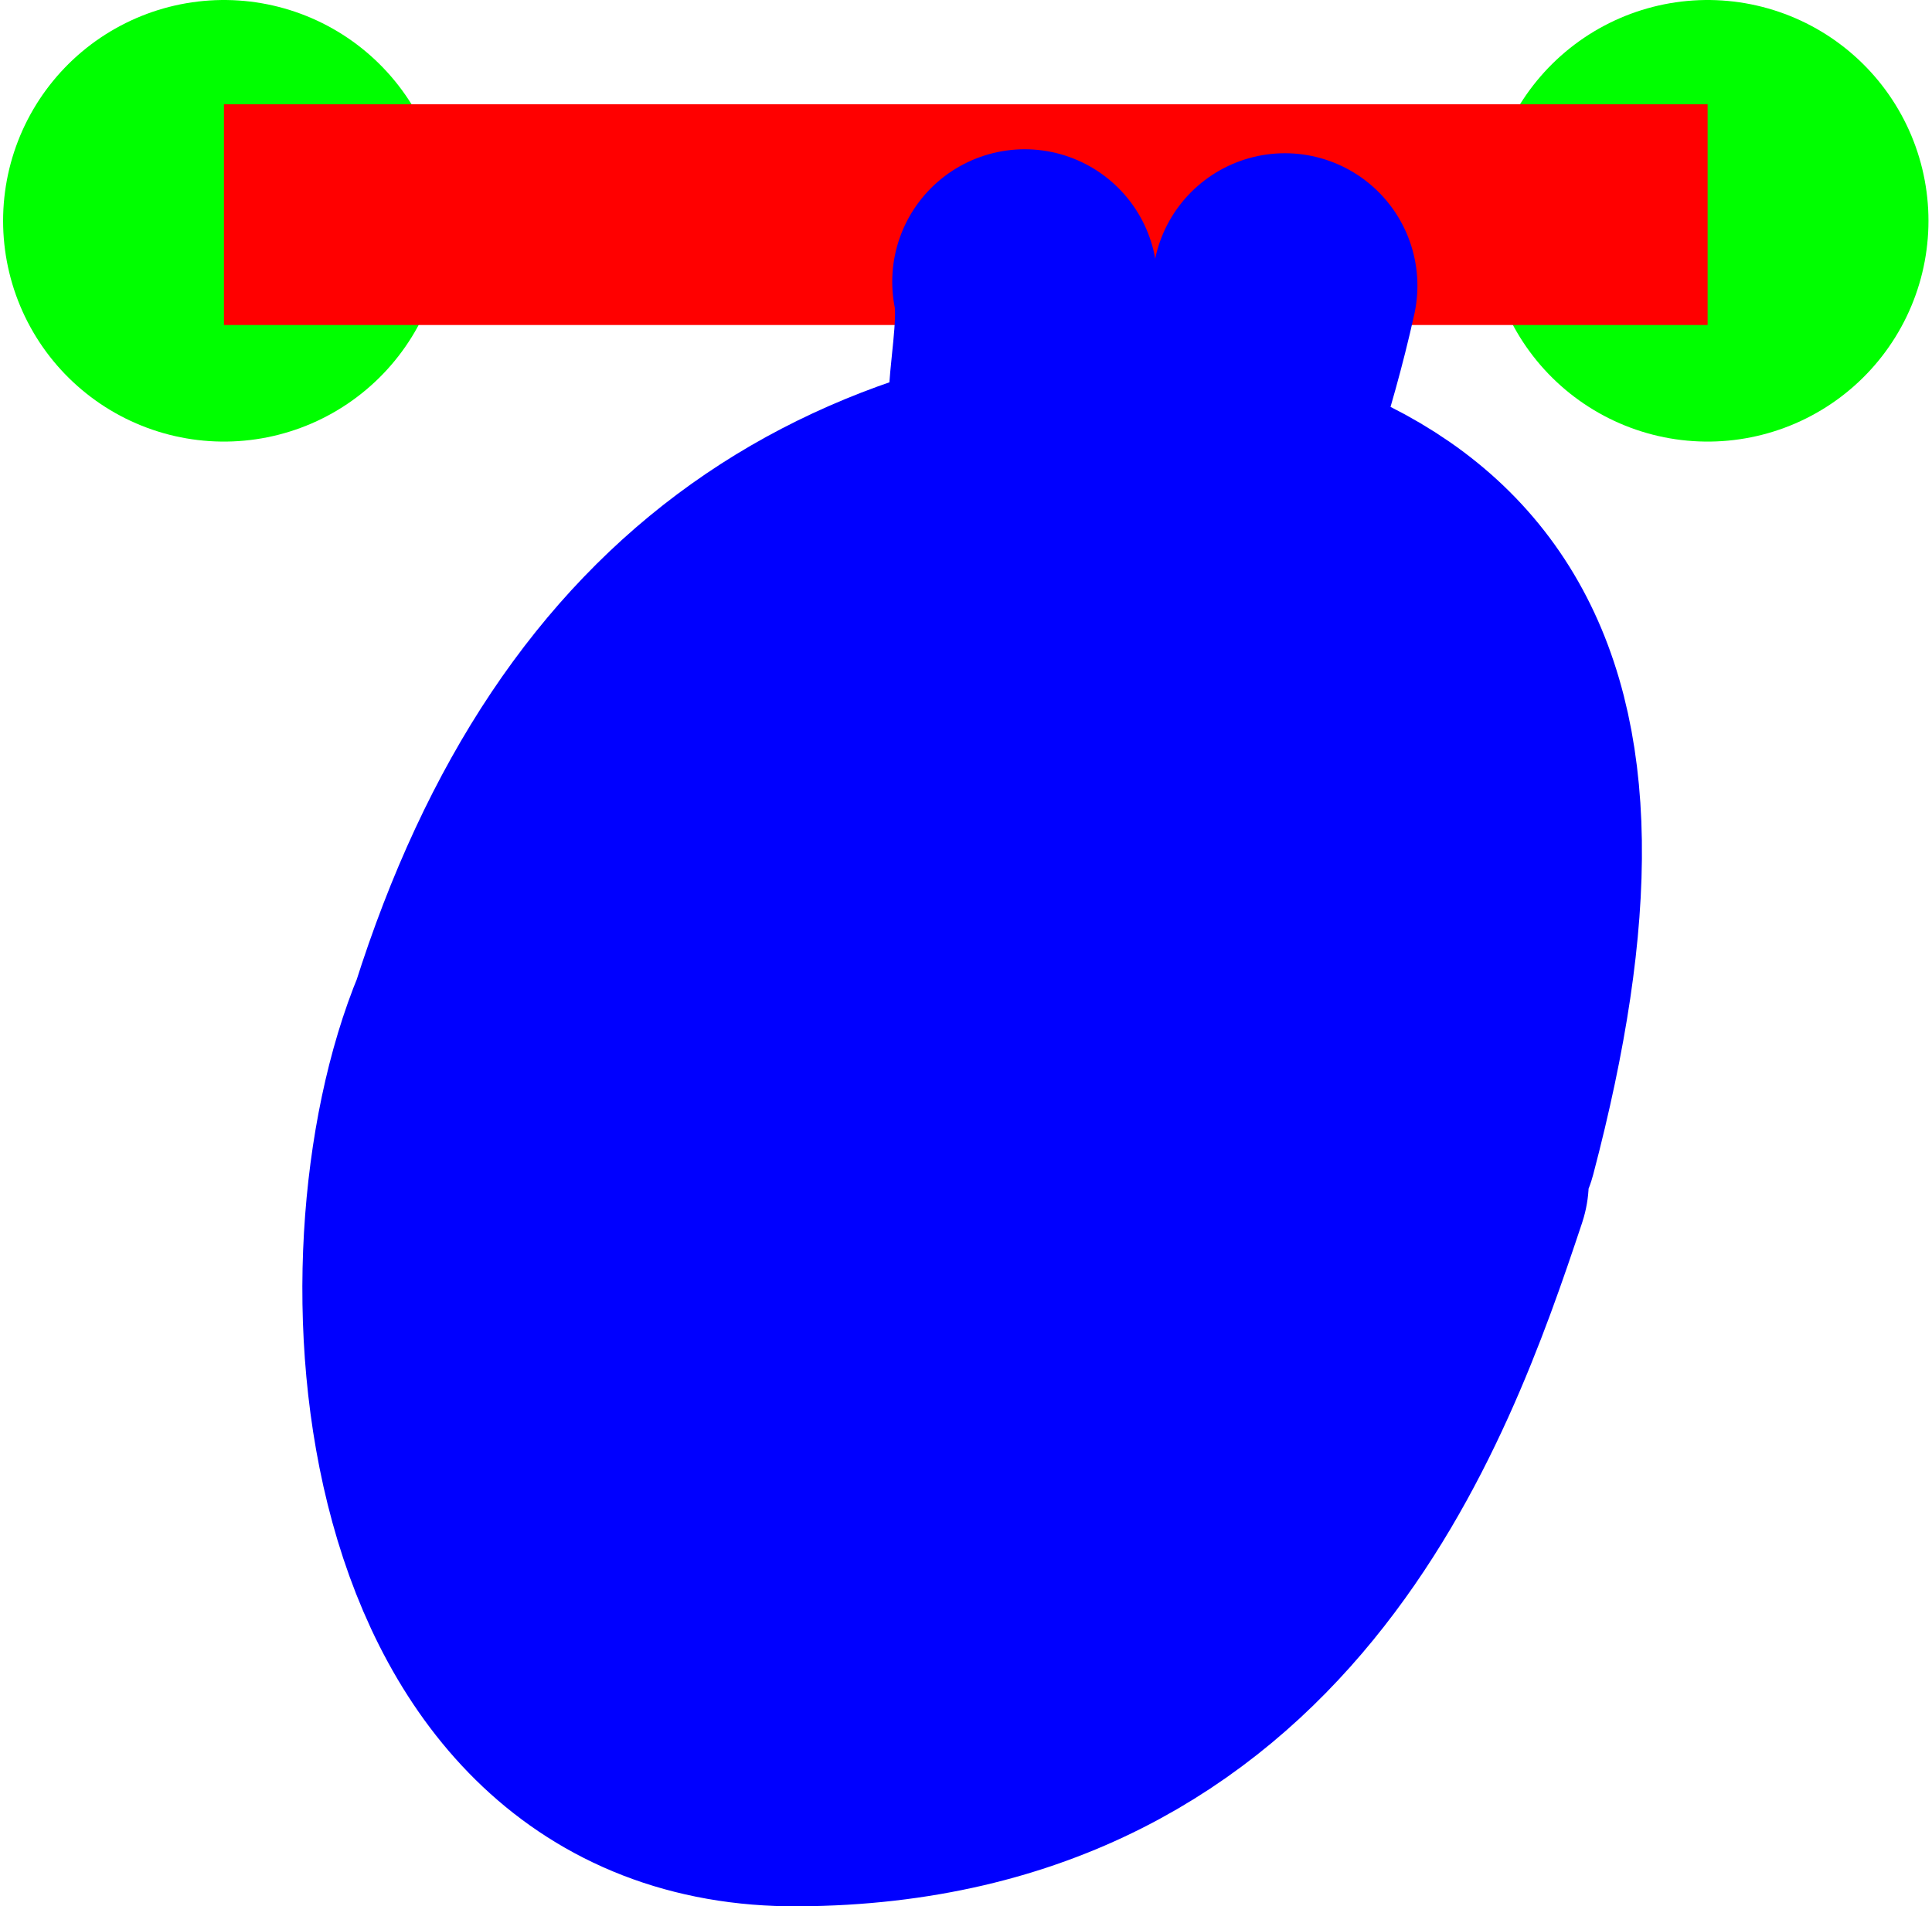
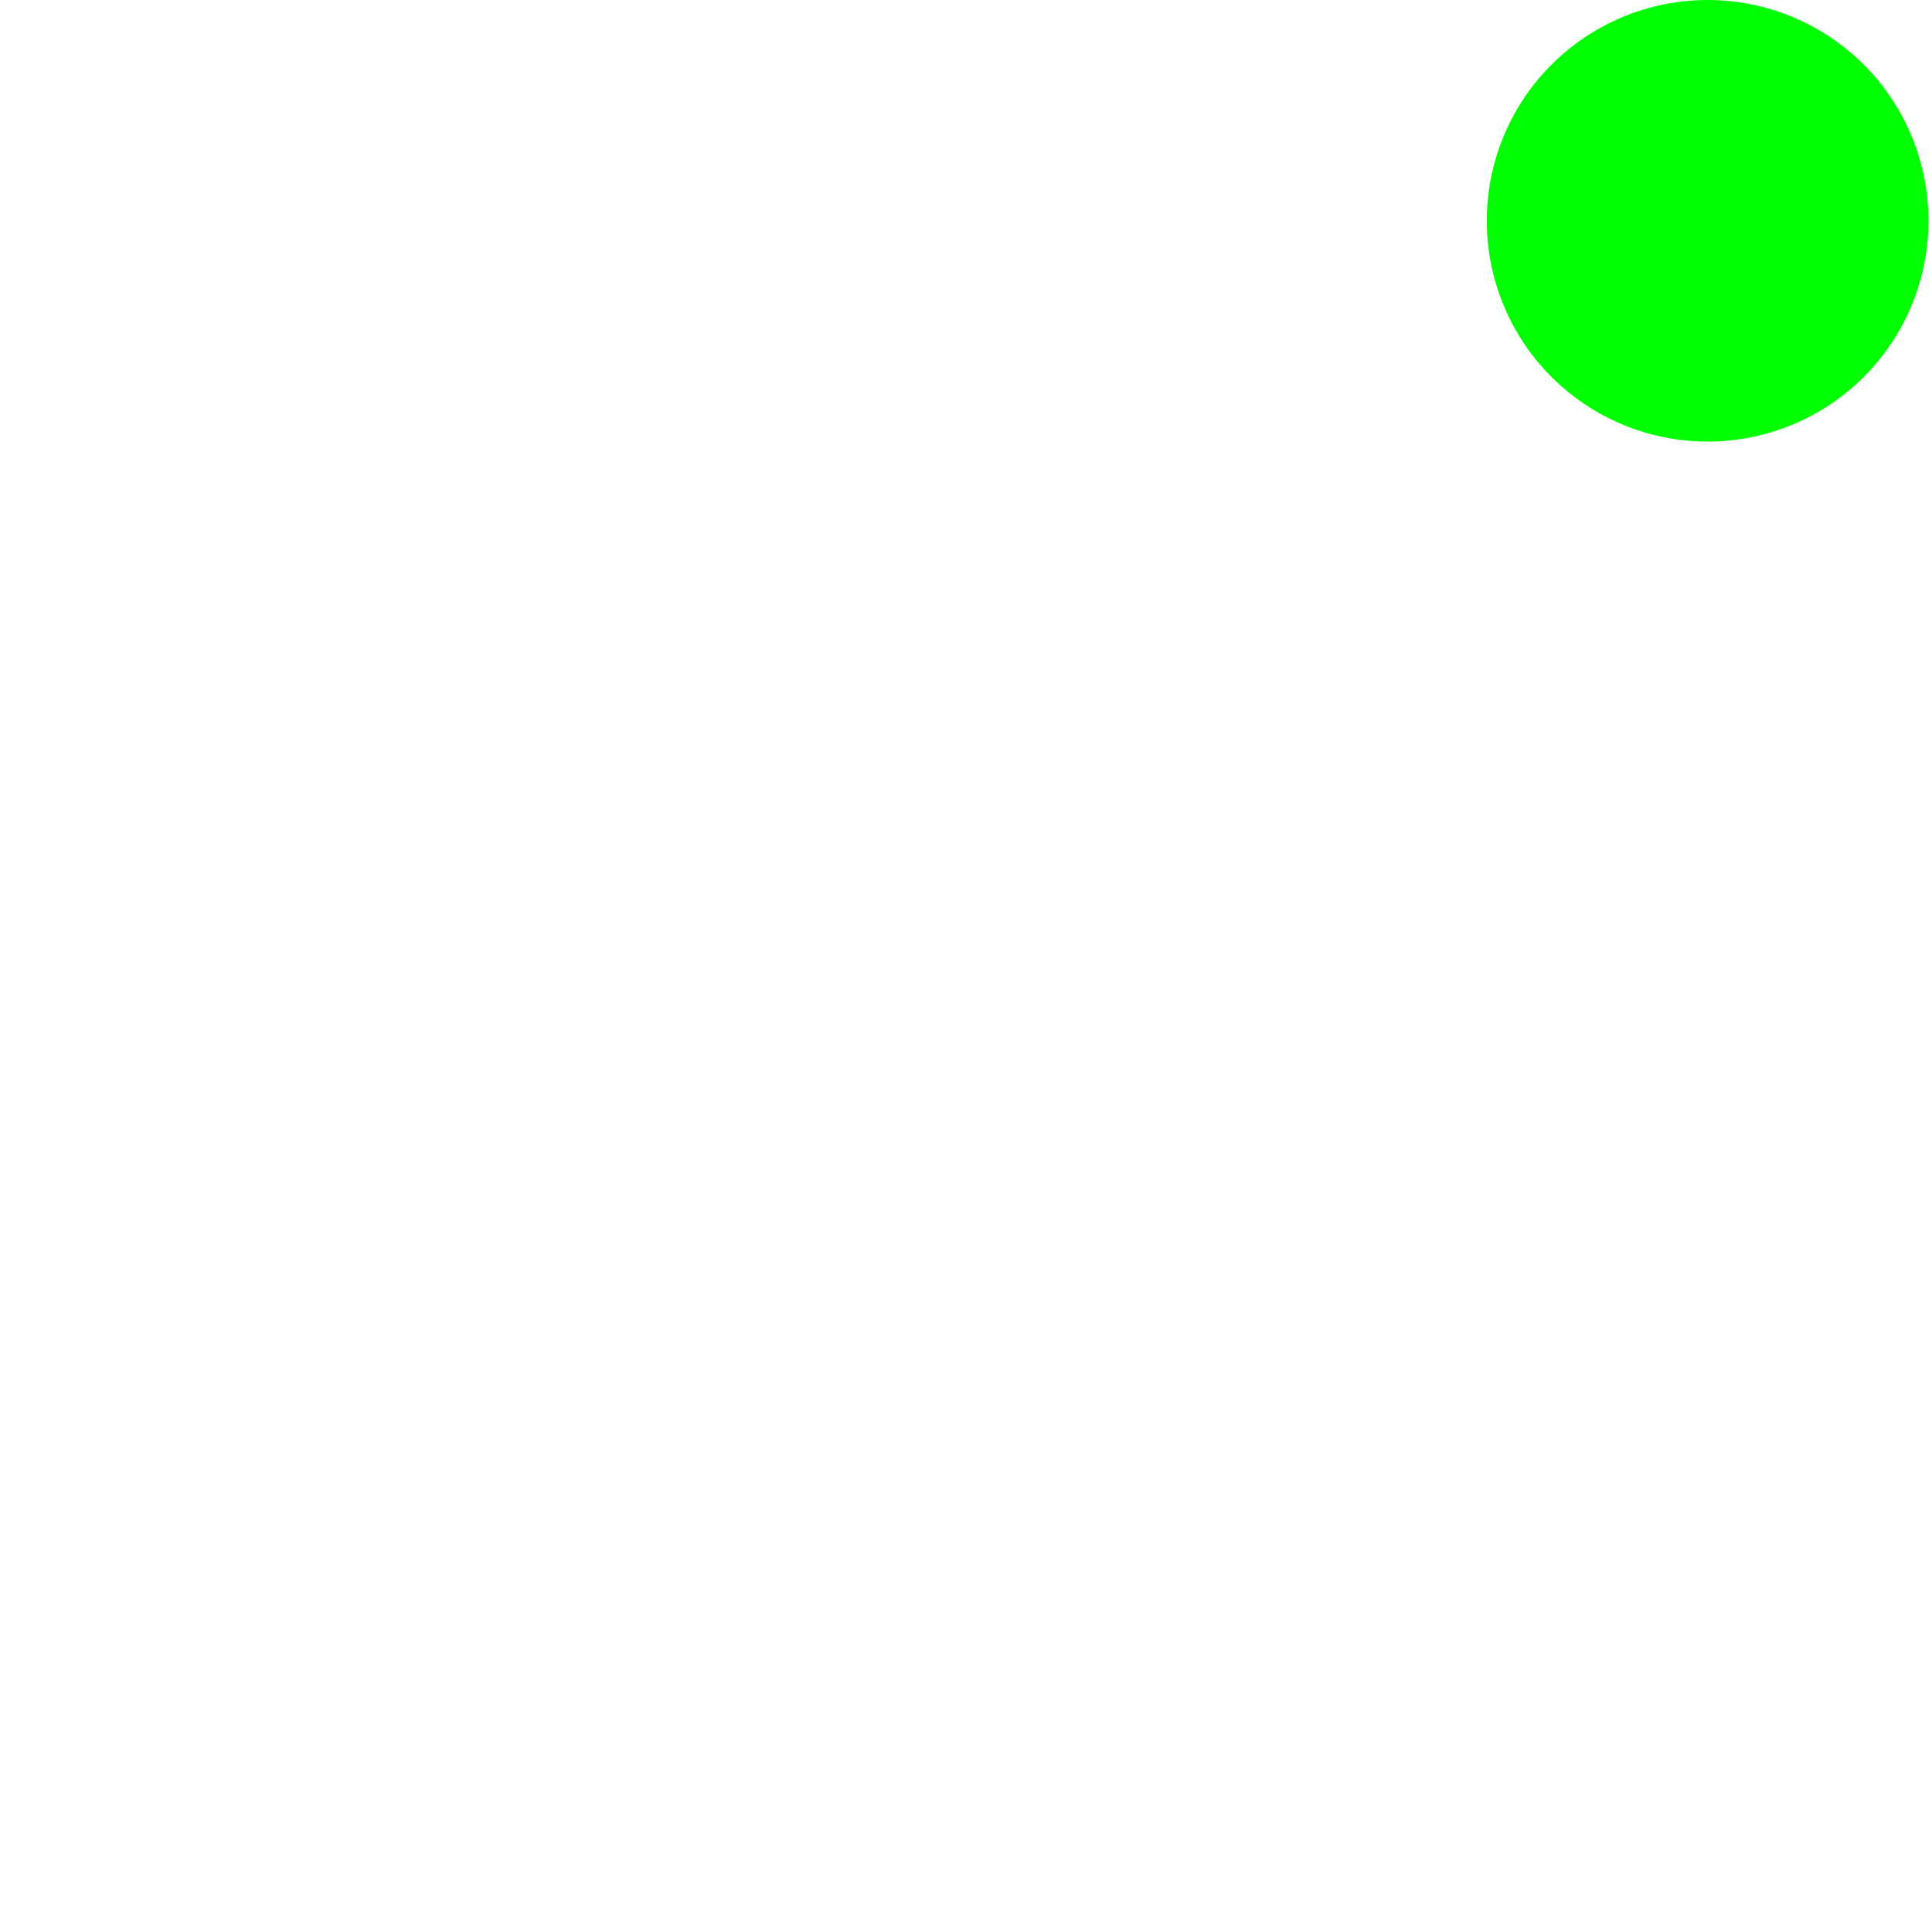
<svg xmlns="http://www.w3.org/2000/svg" xmlns:ns1="http://www.inkscape.org/namespaces/inkscape" xmlns:ns2="http://sodipodi.sourceforge.net/DTD/sodipodi-0.dtd" width="4.374" height="4.317" id="svg2" version="1.1" ns1:version="0.92.4 (5da689c313, 2019-01-14)" ns2:docname="L(_al_ rechtswendig)__NEU.svg">
  <defs id="defs4" />
  <ns2:namedview id="base" pagecolor="#ffffff" bordercolor="#666666" borderopacity="1.0" ns1:pageopacity="0.0" ns1:pageshadow="2" ns1:zoom="181.019336" ns1:cx="1.57590636" ns1:cy="2.03706051" ns1:document-units="cm" ns1:current-layer="layer1" showgrid="true" units="cm" ns1:snap-object-midpoints="false" ns1:snap-grids="false" ns1:snap-to-guides="true" ns1:snap-global="true" gridtolerance="10" ns1:pagecheckerboard="false" fit-margin-top="0" fit-margin-left="0" fit-margin-right="0" fit-margin-bottom="0" showguides="true" ns1:guide-bbox="true">
    <ns1:grid type="xygrid" id="grid2985" empspacing="5" visible="true" enabled="true" snapvisiblegridlinesonly="true" units="cm" spacingx="3.78" spacingy="3.78" originx="-158.056" originy="-331.302" />
    <ns2:guide position="0.507,1.788" orientation="1,0" id="guide1401" ns1:locked="false" />
    <ns2:guide position="3.866,2.593" orientation="1,0" id="guide1403" ns1:locked="false" />
  </ns2:namedview>
  <g ns1:label="Ebene 1" ns1:groupmode="layer" id="layer1" transform="translate(-158.056,-716.744)">
    <path style="color:#000000;display:inline;overflow:visible;visibility:visible;fill:#00ff00;stroke:#00ff00;stroke-width:1;stroke-linecap:round;stroke-linejoin:round;stroke-miterlimit:4;stroke-dasharray:none;stroke-dashoffset:0;stroke-opacity:1;marker:none;enable-background:accumulate" d="m 161.922,717.244 v 0" id="path5331-8-1-7-0-9-0" ns1:connector-curvature="0" ns2:nodetypes="cc" ns1:label="K0A" />
-     <path style="color:#000000;display:inline;overflow:visible;visibility:visible;fill:#00ff00;stroke:#00ff00;stroke-width:1;stroke-linecap:round;stroke-linejoin:round;stroke-miterlimit:4;stroke-dasharray:none;stroke-dashoffset:0;stroke-opacity:1;marker:none;enable-background:accumulate" d="m 158.563,717.244 v 0" id="path5331-8-1-7-0-89-6" ns1:connector-curvature="0" ns2:nodetypes="cc" ns1:label="K0E" />
-     <path style="color:#000000;display:inline;overflow:visible;visibility:visible;fill:#000000;stroke:#ff0000;stroke-width:0.5;stroke-linecap:butt;stroke-linejoin:miter;stroke-miterlimit:4;stroke-dasharray:none;stroke-dashoffset:0;stroke-opacity:1;marker:none;enable-background:accumulate" d="m 158.563,717.23 h 3.359" id="path5331-8-1-6-4" ns1:connector-curvature="0" ns2:nodetypes="cc" ns1:label="Grundlinie und Breite" />
-     <path style="color:#000000;display:inline;overflow:visible;visibility:visible;fill:none;fill-rule:evenodd;stroke:#0000ff;stroke-width:0.6;stroke-linecap:round;stroke-linejoin:round;stroke-miterlimit:4;stroke-dasharray:none;stroke-dashoffset:0;stroke-opacity:1;marker:none;enable-background:accumulate" d="m 160.376,717.382 c 0.032,0.156 -0.075,0.408 0.063,0.406 0.919,0.062 1.211,0.486 0.934,1.539 -1.332,1.747 -2.269,0.869 -1.704,-0.239 0.433,-1.117 1.749,-0.862 1.163,0.024 -0.479,1.007 -1.317,1.033 -0.621,-0.033 0.345,-0.529 0.972,-0.064 1.142,0.34 -0.16,0.481 -0.464,1.336 -1.491,1.342 -0.863,0.005 -0.936,-1.169 -0.716,-1.697 0.29,-0.917 0.875,-1.271 1.703,-1.277 0,0 0.068,-0.179 0.116,-0.396" id="path11207-3" ns1:connector-curvature="0" ns2:nodetypes="cccccsccccc" ns1:label="l" />
  </g>
</svg>